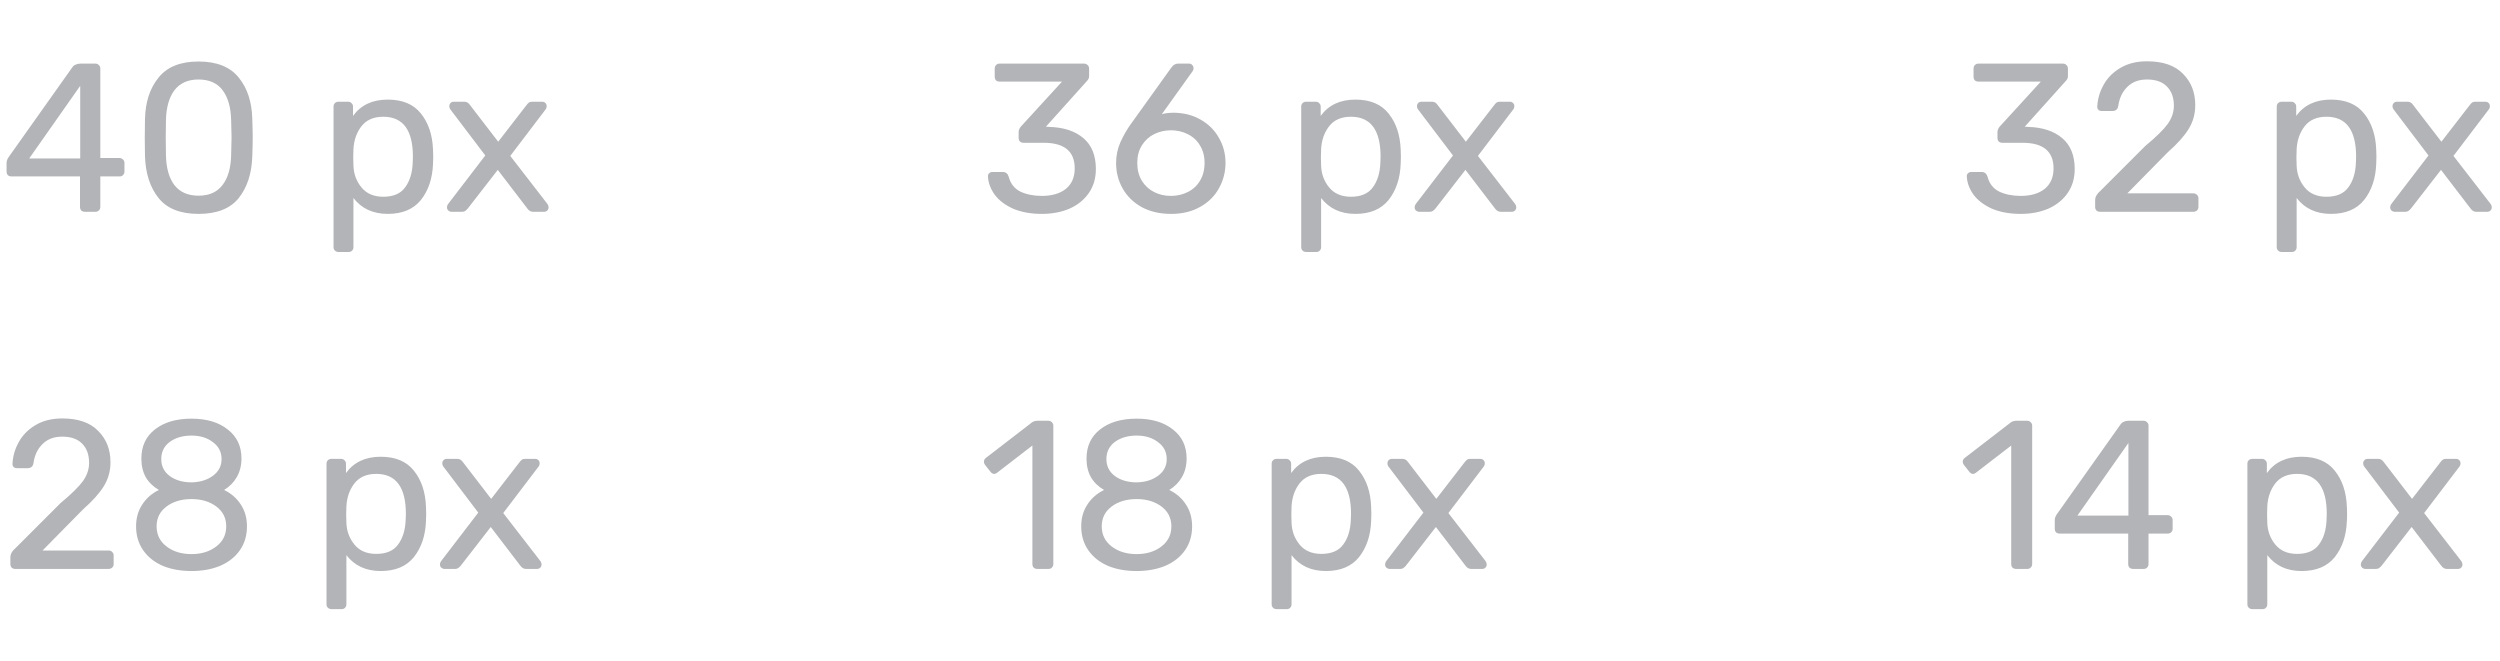
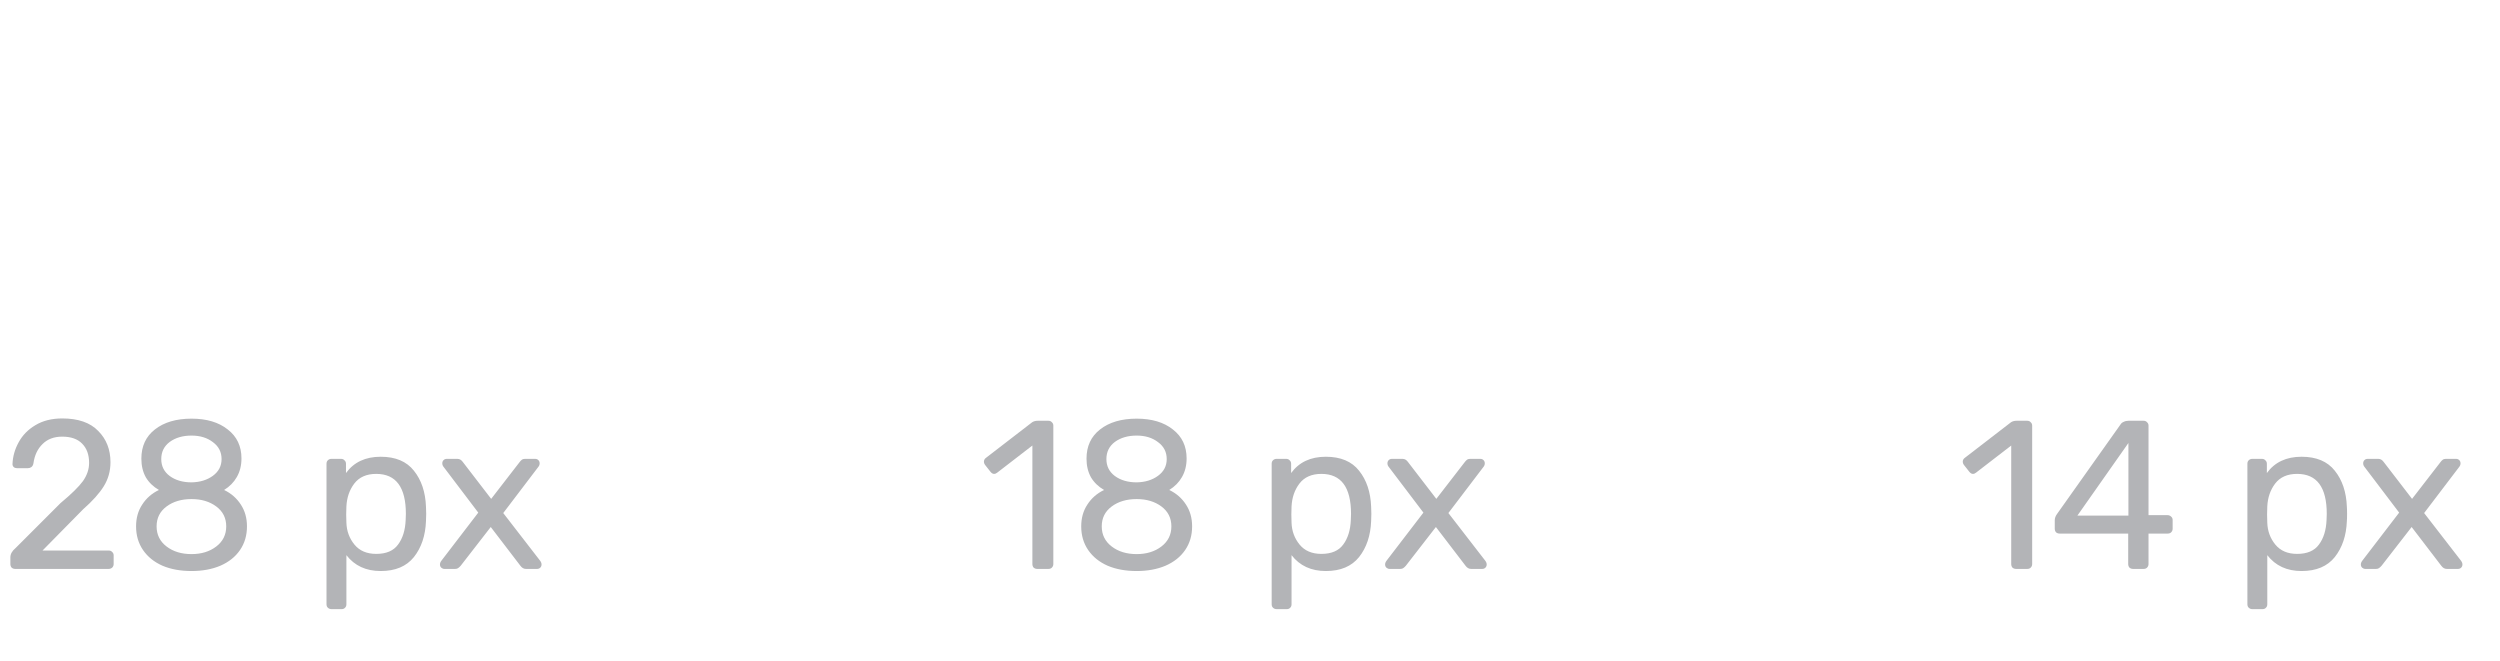
<svg xmlns="http://www.w3.org/2000/svg" width="189" height="50" viewBox="0 0 189 50" fill="none">
-   <path d="M6.416 16.01C6.309 16.01 6.219 15.978 6.144 15.914C6.08 15.839 6.048 15.748 6.048 15.642V13.338H0.864C0.757 13.338 0.667 13.306 0.592 13.242C0.528 13.167 0.496 13.076 0.496 12.97V12.33C0.496 12.17 0.555 12.01 0.672 11.85L5.472 5.082C5.525 4.996 5.605 4.932 5.712 4.89C5.819 4.836 5.936 4.81 6.064 4.81H7.216C7.323 4.81 7.408 4.847 7.472 4.922C7.547 4.986 7.584 5.071 7.584 5.178V11.946H9.024C9.131 11.946 9.221 11.983 9.296 12.058C9.371 12.122 9.408 12.207 9.408 12.314V12.97C9.408 13.076 9.371 13.167 9.296 13.242C9.232 13.306 9.147 13.338 9.04 13.338H7.584V15.642C7.584 15.748 7.547 15.839 7.472 15.914C7.408 15.978 7.323 16.01 7.216 16.01H6.416ZM6.064 11.978V6.49L2.208 11.978H6.064ZM15.009 16.17C13.633 16.17 12.626 15.77 11.986 14.97C11.345 14.17 11.004 13.119 10.961 11.818C10.951 11.53 10.945 11.066 10.945 10.426C10.945 9.764 10.951 9.284 10.961 8.986C10.993 7.706 11.335 6.666 11.986 5.866C12.636 5.055 13.644 4.65 15.009 4.65C16.386 4.65 17.399 5.055 18.049 5.866C18.7 6.666 19.041 7.706 19.073 8.986C19.095 9.583 19.105 10.063 19.105 10.426C19.105 10.778 19.095 11.242 19.073 11.818C19.031 13.119 18.689 14.17 18.049 14.97C17.41 15.77 16.396 16.17 15.009 16.17ZM15.009 14.794C15.809 14.794 16.412 14.527 16.817 13.994C17.233 13.46 17.452 12.708 17.474 11.738C17.495 11.119 17.506 10.671 17.506 10.394C17.506 10.095 17.495 9.658 17.474 9.082C17.452 8.122 17.239 7.37 16.834 6.826C16.428 6.282 15.82 6.01 15.009 6.01C14.21 6.01 13.601 6.282 13.185 6.826C12.78 7.37 12.567 8.122 12.546 9.082L12.53 10.394L12.546 11.738C12.567 12.708 12.78 13.46 13.185 13.994C13.601 14.527 14.21 14.794 15.009 14.794ZM25.584 19.05C25.477 19.05 25.386 19.012 25.312 18.938C25.248 18.874 25.216 18.788 25.216 18.682V8.058C25.216 7.951 25.248 7.866 25.312 7.802C25.386 7.727 25.477 7.69 25.584 7.69H26.32C26.426 7.69 26.512 7.727 26.576 7.802C26.65 7.866 26.688 7.951 26.688 8.058V8.762C27.285 7.94 28.16 7.53 29.312 7.53C30.432 7.53 31.269 7.882 31.824 8.586C32.389 9.29 32.693 10.196 32.736 11.306C32.746 11.423 32.752 11.604 32.752 11.85C32.752 12.095 32.746 12.276 32.736 12.394C32.693 13.492 32.389 14.399 31.824 15.114C31.258 15.818 30.421 16.17 29.312 16.17C28.202 16.17 27.338 15.77 26.72 14.97V18.682C26.72 18.788 26.688 18.874 26.624 18.938C26.56 19.012 26.474 19.05 26.368 19.05H25.584ZM28.976 14.874C29.733 14.874 30.282 14.639 30.624 14.17C30.976 13.7 31.168 13.082 31.2 12.314C31.21 12.207 31.216 12.052 31.216 11.85C31.216 9.834 30.469 8.826 28.976 8.826C28.24 8.826 27.685 9.071 27.312 9.562C26.949 10.042 26.752 10.618 26.72 11.29L26.704 11.898L26.72 12.522C26.741 13.151 26.944 13.7 27.328 14.17C27.712 14.639 28.261 14.874 28.976 14.874ZM34.128 16.01C34.043 16.01 33.963 15.978 33.888 15.914C33.824 15.85 33.792 15.77 33.792 15.674C33.792 15.578 33.83 15.482 33.904 15.386L36.688 11.754L34.08 8.314C34.005 8.228 33.968 8.132 33.968 8.026C33.968 7.93 34 7.85 34.064 7.786C34.128 7.722 34.208 7.69 34.304 7.69H35.12C35.28 7.69 35.419 7.775 35.536 7.946L37.664 10.714L39.792 7.962C39.856 7.876 39.915 7.812 39.968 7.77C40.032 7.716 40.112 7.69 40.208 7.69H40.992C41.088 7.69 41.168 7.722 41.232 7.786C41.296 7.85 41.328 7.93 41.328 8.026C41.328 8.132 41.291 8.228 41.216 8.314L38.576 11.786L41.36 15.386C41.435 15.482 41.472 15.578 41.472 15.674C41.472 15.77 41.44 15.85 41.376 15.914C41.312 15.978 41.232 16.01 41.136 16.01H40.288C40.128 16.01 39.989 15.93 39.872 15.77L37.632 12.842L35.36 15.77C35.296 15.844 35.232 15.903 35.168 15.946C35.115 15.988 35.04 16.01 34.944 16.01H34.128Z" fill="#B3B4B7" />
  <path d="M1.152 43.01C1.045 43.01 0.955 42.978 0.88 42.914C0.816 42.839 0.784 42.748 0.784 42.642V42.13C0.784 41.884 0.917 41.65 1.184 41.426L4.576 38.034C5.397 37.351 5.963 36.796 6.272 36.37C6.581 35.932 6.736 35.474 6.736 34.994C6.736 34.375 6.56 33.89 6.208 33.538C5.867 33.186 5.365 33.01 4.704 33.01C4.085 33.01 3.589 33.196 3.216 33.57C2.843 33.932 2.613 34.418 2.528 35.026C2.507 35.154 2.453 35.25 2.368 35.314C2.293 35.367 2.208 35.394 2.112 35.394H1.28C1.184 35.394 1.104 35.367 1.04 35.314C0.976 35.25 0.944 35.175 0.944 35.09C0.965 34.514 1.12 33.964 1.408 33.442C1.696 32.908 2.117 32.476 2.672 32.146C3.237 31.804 3.915 31.634 4.704 31.634C5.909 31.634 6.816 31.948 7.424 32.578C8.043 33.196 8.352 33.986 8.352 34.946C8.352 35.618 8.181 36.226 7.84 36.77C7.509 37.303 6.992 37.879 6.288 38.498L3.216 41.618H8.208C8.325 41.618 8.416 41.655 8.48 41.73C8.555 41.794 8.592 41.879 8.592 41.986V42.642C8.592 42.748 8.555 42.839 8.48 42.914C8.405 42.978 8.315 43.01 8.208 43.01H1.152ZM14.479 43.17C13.647 43.17 12.916 43.036 12.287 42.77C11.657 42.492 11.167 42.098 10.815 41.586C10.463 41.074 10.287 40.476 10.287 39.794C10.287 39.164 10.441 38.615 10.751 38.146C11.06 37.666 11.481 37.298 12.015 37.042C11.588 36.796 11.257 36.476 11.023 36.082C10.799 35.676 10.687 35.207 10.687 34.674C10.687 33.735 11.028 32.999 11.711 32.466C12.404 31.922 13.327 31.65 14.479 31.65C15.62 31.65 16.532 31.922 17.215 32.466C17.908 32.999 18.255 33.73 18.255 34.658C18.255 35.191 18.137 35.66 17.903 36.066C17.679 36.46 17.359 36.786 16.943 37.042C17.476 37.298 17.897 37.666 18.207 38.146C18.516 38.615 18.671 39.164 18.671 39.794C18.671 40.476 18.495 41.074 18.143 41.586C17.791 42.098 17.295 42.492 16.655 42.77C16.025 43.036 15.3 43.17 14.479 43.17ZM14.479 36.466C15.119 36.455 15.657 36.29 16.095 35.97C16.532 35.65 16.751 35.228 16.751 34.706C16.751 34.172 16.532 33.746 16.095 33.426C15.668 33.095 15.129 32.93 14.479 32.93C13.817 32.93 13.268 33.09 12.831 33.41C12.404 33.73 12.191 34.162 12.191 34.706C12.191 35.239 12.404 35.666 12.831 35.986C13.268 36.306 13.817 36.466 14.479 36.466ZM14.479 41.89C15.225 41.89 15.849 41.698 16.351 41.314C16.852 40.93 17.103 40.423 17.103 39.794C17.103 39.164 16.852 38.663 16.351 38.29C15.849 37.916 15.225 37.73 14.479 37.73C13.721 37.73 13.092 37.916 12.591 38.29C12.089 38.663 11.839 39.164 11.839 39.794C11.839 40.423 12.089 40.93 12.591 41.314C13.092 41.698 13.721 41.89 14.479 41.89ZM25.052 46.05C24.946 46.05 24.855 46.012 24.78 45.938C24.716 45.874 24.684 45.788 24.684 45.682V35.058C24.684 34.951 24.716 34.866 24.78 34.802C24.855 34.727 24.946 34.69 25.052 34.69H25.788C25.895 34.69 25.98 34.727 26.044 34.802C26.119 34.866 26.156 34.951 26.156 35.058V35.762C26.754 34.94 27.628 34.53 28.78 34.53C29.9 34.53 30.738 34.882 31.292 35.586C31.858 36.29 32.162 37.196 32.204 38.306C32.215 38.423 32.22 38.604 32.22 38.85C32.22 39.095 32.215 39.276 32.204 39.394C32.162 40.492 31.858 41.399 31.292 42.114C30.727 42.818 29.89 43.17 28.78 43.17C27.671 43.17 26.807 42.77 26.188 41.97V45.682C26.188 45.788 26.156 45.874 26.092 45.938C26.028 46.012 25.943 46.05 25.836 46.05H25.052ZM28.444 41.874C29.202 41.874 29.751 41.639 30.092 41.17C30.444 40.7 30.636 40.082 30.668 39.314C30.679 39.207 30.684 39.052 30.684 38.85C30.684 36.834 29.938 35.826 28.444 35.826C27.708 35.826 27.154 36.071 26.78 36.562C26.418 37.042 26.22 37.618 26.188 38.29L26.172 38.898L26.188 39.522C26.21 40.151 26.412 40.7 26.796 41.17C27.18 41.639 27.73 41.874 28.444 41.874ZM33.597 43.01C33.511 43.01 33.431 42.978 33.357 42.914C33.293 42.85 33.261 42.77 33.261 42.674C33.261 42.578 33.298 42.482 33.373 42.386L36.157 38.754L33.549 35.314C33.474 35.228 33.437 35.132 33.437 35.026C33.437 34.93 33.469 34.85 33.533 34.786C33.597 34.722 33.677 34.69 33.773 34.69H34.589C34.749 34.69 34.888 34.775 35.005 34.946L37.133 37.714L39.261 34.962C39.325 34.876 39.383 34.812 39.437 34.77C39.501 34.716 39.581 34.69 39.677 34.69H40.461C40.557 34.69 40.637 34.722 40.701 34.786C40.765 34.85 40.797 34.93 40.797 35.026C40.797 35.132 40.76 35.228 40.685 35.314L38.045 38.786L40.829 42.386C40.904 42.482 40.941 42.578 40.941 42.674C40.941 42.77 40.909 42.85 40.845 42.914C40.781 42.978 40.701 43.01 40.605 43.01H39.757C39.597 43.01 39.458 42.93 39.341 42.77L37.101 39.842L34.829 42.77C34.765 42.844 34.701 42.903 34.637 42.946C34.584 42.988 34.509 43.01 34.413 43.01H33.597Z" fill="#B3B4B7" />
-   <path d="M78.768 16.17C77.925 16.17 77.195 16.036 76.576 15.77C75.968 15.492 75.504 15.135 75.184 14.698C74.875 14.26 74.709 13.802 74.688 13.322C74.688 13.226 74.72 13.151 74.784 13.098C74.848 13.034 74.928 13.002 75.024 13.002H75.808C76.032 13.002 76.181 13.119 76.256 13.354C76.395 13.887 76.693 14.266 77.152 14.49C77.611 14.703 78.149 14.81 78.768 14.81C79.525 14.81 80.128 14.634 80.576 14.282C81.024 13.919 81.248 13.402 81.248 12.73C81.248 11.439 80.464 10.794 78.896 10.794H77.376C77.269 10.794 77.179 10.762 77.104 10.698C77.04 10.623 77.008 10.532 77.008 10.426V9.994C77.008 9.844 77.067 9.7 77.184 9.562L80.288 6.17H75.568C75.461 6.17 75.371 6.138 75.296 6.074C75.232 5.999 75.2 5.908 75.2 5.802V5.194C75.2 5.087 75.232 4.996 75.296 4.922C75.371 4.847 75.461 4.81 75.568 4.81H81.952C82.069 4.81 82.16 4.847 82.224 4.922C82.299 4.986 82.336 5.076 82.336 5.194V5.77C82.336 5.898 82.277 6.02 82.16 6.138L79.072 9.578L79.328 9.594C80.416 9.626 81.275 9.908 81.904 10.442C82.533 10.975 82.848 11.754 82.848 12.778C82.848 13.471 82.672 14.074 82.32 14.586C81.968 15.098 81.483 15.492 80.864 15.77C80.245 16.036 79.547 16.17 78.768 16.17ZM88.537 16.17C87.684 16.17 86.943 15.999 86.313 15.658C85.684 15.306 85.204 14.836 84.873 14.25C84.543 13.663 84.377 13.023 84.377 12.33C84.377 11.764 84.489 11.231 84.713 10.73C84.948 10.218 85.209 9.764 85.497 9.37L88.537 5.13C88.548 5.119 88.58 5.082 88.633 5.018C88.676 4.954 88.735 4.906 88.809 4.874C88.884 4.831 88.969 4.81 89.065 4.81H89.913C90.009 4.81 90.084 4.847 90.137 4.922C90.201 4.986 90.233 5.066 90.233 5.162C90.233 5.236 90.212 5.306 90.169 5.37L87.833 8.634C88.068 8.559 88.372 8.522 88.745 8.522C89.513 8.532 90.191 8.708 90.777 9.05C91.375 9.391 91.833 9.85 92.153 10.426C92.484 11.002 92.649 11.631 92.649 12.314C92.649 12.996 92.484 13.636 92.153 14.234C91.833 14.82 91.359 15.29 90.729 15.642C90.111 15.994 89.38 16.17 88.537 16.17ZM88.521 14.81C88.98 14.81 89.401 14.714 89.785 14.522C90.18 14.33 90.489 14.047 90.713 13.674C90.948 13.29 91.065 12.836 91.065 12.314C91.065 11.802 90.948 11.359 90.713 10.986C90.489 10.612 90.18 10.33 89.785 10.138C89.401 9.946 88.98 9.85 88.521 9.85C88.073 9.85 87.652 9.946 87.257 10.138C86.873 10.33 86.564 10.612 86.329 10.986C86.095 11.359 85.977 11.802 85.977 12.314C85.977 12.836 86.095 13.29 86.329 13.674C86.564 14.047 86.873 14.33 87.257 14.522C87.641 14.714 88.063 14.81 88.521 14.81ZM98.74 19.05C98.633 19.05 98.543 19.012 98.468 18.938C98.404 18.874 98.372 18.788 98.372 18.682V8.058C98.372 7.951 98.404 7.866 98.468 7.802C98.543 7.727 98.633 7.69 98.74 7.69H99.476C99.582 7.69 99.668 7.727 99.732 7.802C99.806 7.866 99.844 7.951 99.844 8.058V8.762C100.441 7.94 101.316 7.53 102.468 7.53C103.588 7.53 104.425 7.882 104.98 8.586C105.545 9.29 105.849 10.196 105.892 11.306C105.903 11.423 105.908 11.604 105.908 11.85C105.908 12.095 105.903 12.276 105.892 12.394C105.849 13.492 105.545 14.399 104.98 15.114C104.415 15.818 103.577 16.17 102.468 16.17C101.359 16.17 100.495 15.77 99.876 14.97V18.682C99.876 18.788 99.844 18.874 99.78 18.938C99.716 19.012 99.63 19.05 99.524 19.05H98.74ZM102.132 14.874C102.889 14.874 103.439 14.639 103.78 14.17C104.132 13.7 104.324 13.082 104.356 12.314C104.367 12.207 104.372 12.052 104.372 11.85C104.372 9.834 103.625 8.826 102.132 8.826C101.396 8.826 100.841 9.071 100.468 9.562C100.105 10.042 99.908 10.618 99.876 11.29L99.86 11.898L99.876 12.522C99.897 13.151 100.1 13.7 100.484 14.17C100.868 14.639 101.417 14.874 102.132 14.874ZM107.284 16.01C107.199 16.01 107.119 15.978 107.044 15.914C106.98 15.85 106.948 15.77 106.948 15.674C106.948 15.578 106.986 15.482 107.06 15.386L109.844 11.754L107.236 8.314C107.162 8.228 107.124 8.132 107.124 8.026C107.124 7.93 107.156 7.85 107.22 7.786C107.284 7.722 107.364 7.69 107.46 7.69H108.276C108.436 7.69 108.575 7.775 108.692 7.946L110.82 10.714L112.948 7.962C113.012 7.876 113.071 7.812 113.124 7.77C113.188 7.716 113.268 7.69 113.364 7.69H114.148C114.244 7.69 114.324 7.722 114.388 7.786C114.452 7.85 114.484 7.93 114.484 8.026C114.484 8.132 114.447 8.228 114.372 8.314L111.732 11.786L114.516 15.386C114.591 15.482 114.628 15.578 114.628 15.674C114.628 15.77 114.596 15.85 114.532 15.914C114.468 15.978 114.388 16.01 114.292 16.01H113.444C113.284 16.01 113.146 15.93 113.028 15.77L110.788 12.842L108.516 15.77C108.452 15.844 108.388 15.903 108.324 15.946C108.271 15.988 108.196 16.01 108.1 16.01H107.284Z" fill="#B3B4B7" />
  <path d="M78.416 43.01C78.309 43.01 78.219 42.978 78.144 42.914C78.08 42.839 78.048 42.748 78.048 42.642V33.682L75.392 35.73C75.317 35.794 75.237 35.826 75.152 35.826C75.056 35.826 74.965 35.772 74.88 35.666L74.464 35.138C74.411 35.063 74.384 34.988 74.384 34.914C74.384 34.786 74.437 34.684 74.544 34.61L78.032 31.922C78.149 31.847 78.288 31.81 78.448 31.81H79.264C79.371 31.81 79.456 31.847 79.52 31.922C79.595 31.986 79.632 32.071 79.632 32.178V42.642C79.632 42.748 79.595 42.839 79.52 42.914C79.456 42.978 79.371 43.01 79.264 43.01H78.416ZM85.932 43.17C85.1 43.17 84.369 43.036 83.74 42.77C83.11 42.492 82.62 42.098 82.268 41.586C81.916 41.074 81.74 40.476 81.74 39.794C81.74 39.164 81.894 38.615 82.204 38.146C82.513 37.666 82.934 37.298 83.468 37.042C83.041 36.796 82.71 36.476 82.476 36.082C82.252 35.676 82.14 35.207 82.14 34.674C82.14 33.735 82.481 32.999 83.164 32.466C83.857 31.922 84.78 31.65 85.932 31.65C87.073 31.65 87.985 31.922 88.668 32.466C89.361 32.999 89.708 33.73 89.708 34.658C89.708 35.191 89.59 35.66 89.356 36.066C89.132 36.46 88.812 36.786 88.396 37.042C88.929 37.298 89.35 37.666 89.66 38.146C89.969 38.615 90.124 39.164 90.124 39.794C90.124 40.476 89.948 41.074 89.596 41.586C89.244 42.098 88.748 42.492 88.108 42.77C87.478 43.036 86.753 43.17 85.932 43.17ZM85.932 36.466C86.572 36.455 87.11 36.29 87.548 35.97C87.985 35.65 88.204 35.228 88.204 34.706C88.204 34.172 87.985 33.746 87.548 33.426C87.121 33.095 86.582 32.93 85.932 32.93C85.27 32.93 84.721 33.09 84.284 33.41C83.857 33.73 83.644 34.162 83.644 34.706C83.644 35.239 83.857 35.666 84.284 35.986C84.721 36.306 85.27 36.466 85.932 36.466ZM85.932 41.89C86.678 41.89 87.302 41.698 87.804 41.314C88.305 40.93 88.556 40.423 88.556 39.794C88.556 39.164 88.305 38.663 87.804 38.29C87.302 37.916 86.678 37.73 85.932 37.73C85.174 37.73 84.545 37.916 84.044 38.29C83.542 38.663 83.292 39.164 83.292 39.794C83.292 40.423 83.542 40.93 84.044 41.314C84.545 41.698 85.174 41.89 85.932 41.89ZM96.505 46.05C96.399 46.05 96.308 46.012 96.234 45.938C96.169 45.874 96.138 45.788 96.138 45.682V35.058C96.138 34.951 96.169 34.866 96.234 34.802C96.308 34.727 96.399 34.69 96.505 34.69H97.242C97.348 34.69 97.433 34.727 97.498 34.802C97.572 34.866 97.609 34.951 97.609 35.058V35.762C98.207 34.94 99.082 34.53 100.234 34.53C101.354 34.53 102.191 34.882 102.746 35.586C103.311 36.29 103.615 37.196 103.658 38.306C103.668 38.423 103.674 38.604 103.674 38.85C103.674 39.095 103.668 39.276 103.658 39.394C103.615 40.492 103.311 41.399 102.746 42.114C102.18 42.818 101.343 43.17 100.234 43.17C99.124 43.17 98.26 42.77 97.641 41.97V45.682C97.641 45.788 97.609 45.874 97.546 45.938C97.481 46.012 97.396 46.05 97.29 46.05H96.505ZM99.897 41.874C100.655 41.874 101.204 41.639 101.546 41.17C101.898 40.7 102.09 40.082 102.122 39.314C102.132 39.207 102.138 39.052 102.138 38.85C102.138 36.834 101.391 35.826 99.897 35.826C99.162 35.826 98.607 36.071 98.234 36.562C97.871 37.042 97.674 37.618 97.641 38.29L97.626 38.898L97.641 39.522C97.663 40.151 97.865 40.7 98.249 41.17C98.633 41.639 99.183 41.874 99.897 41.874ZM105.05 43.01C104.965 43.01 104.885 42.978 104.81 42.914C104.746 42.85 104.714 42.77 104.714 42.674C104.714 42.578 104.751 42.482 104.826 42.386L107.61 38.754L105.002 35.314C104.927 35.228 104.89 35.132 104.89 35.026C104.89 34.93 104.922 34.85 104.986 34.786C105.05 34.722 105.13 34.69 105.226 34.69H106.042C106.202 34.69 106.341 34.775 106.458 34.946L108.586 37.714L110.714 34.962C110.778 34.876 110.837 34.812 110.89 34.77C110.954 34.716 111.034 34.69 111.13 34.69H111.914C112.01 34.69 112.09 34.722 112.154 34.786C112.218 34.85 112.25 34.93 112.25 35.026C112.25 35.132 112.213 35.228 112.138 35.314L109.498 38.786L112.282 42.386C112.357 42.482 112.394 42.578 112.394 42.674C112.394 42.77 112.362 42.85 112.298 42.914C112.234 42.978 112.154 43.01 112.058 43.01H111.21C111.05 43.01 110.911 42.93 110.794 42.77L108.554 39.842L106.282 42.77C106.218 42.844 106.154 42.903 106.09 42.946C106.037 42.988 105.962 43.01 105.866 43.01H105.05Z" fill="#B3B4B7" />
-   <path d="M152.768 16.17C151.925 16.17 151.195 16.036 150.576 15.77C149.968 15.492 149.504 15.135 149.184 14.698C148.875 14.26 148.709 13.802 148.688 13.322C148.688 13.226 148.72 13.151 148.784 13.098C148.848 13.034 148.928 13.002 149.024 13.002H149.808C150.032 13.002 150.181 13.119 150.256 13.354C150.395 13.887 150.693 14.266 151.152 14.49C151.611 14.703 152.149 14.81 152.768 14.81C153.525 14.81 154.128 14.634 154.576 14.282C155.024 13.919 155.248 13.402 155.248 12.73C155.248 11.439 154.464 10.794 152.896 10.794H151.376C151.269 10.794 151.179 10.762 151.104 10.698C151.04 10.623 151.008 10.532 151.008 10.426V9.994C151.008 9.844 151.067 9.7 151.184 9.562L154.288 6.17H149.568C149.461 6.17 149.371 6.138 149.296 6.074C149.232 5.999 149.2 5.908 149.2 5.802V5.194C149.2 5.087 149.232 4.996 149.296 4.922C149.371 4.847 149.461 4.81 149.568 4.81H155.952C156.069 4.81 156.16 4.847 156.224 4.922C156.299 4.986 156.336 5.076 156.336 5.194V5.77C156.336 5.898 156.277 6.02 156.16 6.138L153.072 9.578L153.328 9.594C154.416 9.626 155.275 9.908 155.904 10.442C156.533 10.975 156.848 11.754 156.848 12.778C156.848 13.471 156.672 14.074 156.32 14.586C155.968 15.098 155.483 15.492 154.864 15.77C154.245 16.036 153.547 16.17 152.768 16.17ZM158.761 16.01C158.655 16.01 158.564 15.978 158.489 15.914C158.425 15.839 158.393 15.748 158.393 15.642V15.13C158.393 14.884 158.527 14.65 158.793 14.426L162.185 11.034C163.007 10.351 163.572 9.796 163.881 9.37C164.191 8.932 164.345 8.474 164.345 7.994C164.345 7.375 164.169 6.89 163.817 6.538C163.476 6.186 162.975 6.01 162.313 6.01C161.695 6.01 161.199 6.196 160.825 6.57C160.452 6.932 160.223 7.418 160.137 8.026C160.116 8.154 160.063 8.25 159.977 8.314C159.903 8.367 159.817 8.394 159.721 8.394H158.889C158.793 8.394 158.713 8.367 158.649 8.314C158.585 8.25 158.553 8.175 158.553 8.09C158.575 7.514 158.729 6.964 159.017 6.442C159.305 5.908 159.727 5.476 160.281 5.146C160.847 4.804 161.524 4.634 162.313 4.634C163.519 4.634 164.425 4.948 165.033 5.578C165.652 6.196 165.961 6.986 165.961 7.946C165.961 8.618 165.791 9.226 165.449 9.77C165.119 10.303 164.601 10.879 163.897 11.498L160.825 14.618H165.817C165.935 14.618 166.025 14.655 166.089 14.73C166.164 14.794 166.201 14.879 166.201 14.986V15.642C166.201 15.748 166.164 15.839 166.089 15.914C166.015 15.978 165.924 16.01 165.817 16.01H158.761ZM172.49 19.05C172.383 19.05 172.293 19.012 172.218 18.938C172.154 18.874 172.122 18.788 172.122 18.682V8.058C172.122 7.951 172.154 7.866 172.218 7.802C172.293 7.727 172.383 7.69 172.49 7.69H173.226C173.333 7.69 173.418 7.727 173.482 7.802C173.557 7.866 173.594 7.951 173.594 8.058V8.762C174.191 7.94 175.066 7.53 176.218 7.53C177.338 7.53 178.175 7.882 178.73 8.586C179.295 9.29 179.599 10.196 179.642 11.306C179.653 11.423 179.658 11.604 179.658 11.85C179.658 12.095 179.653 12.276 179.642 12.394C179.599 13.492 179.295 14.399 178.73 15.114C178.165 15.818 177.327 16.17 176.218 16.17C175.109 16.17 174.245 15.77 173.626 14.97V18.682C173.626 18.788 173.594 18.874 173.53 18.938C173.466 19.012 173.381 19.05 173.274 19.05H172.49ZM175.882 14.874C176.639 14.874 177.189 14.639 177.53 14.17C177.882 13.7 178.074 13.082 178.106 12.314C178.117 12.207 178.122 12.052 178.122 11.85C178.122 9.834 177.375 8.826 175.882 8.826C175.146 8.826 174.591 9.071 174.218 9.562C173.855 10.042 173.658 10.618 173.626 11.29L173.61 11.898L173.626 12.522C173.647 13.151 173.85 13.7 174.234 14.17C174.618 14.639 175.167 14.874 175.882 14.874ZM181.034 16.01C180.949 16.01 180.869 15.978 180.794 15.914C180.73 15.85 180.698 15.77 180.698 15.674C180.698 15.578 180.736 15.482 180.81 15.386L183.594 11.754L180.986 8.314C180.912 8.228 180.874 8.132 180.874 8.026C180.874 7.93 180.906 7.85 180.97 7.786C181.034 7.722 181.114 7.69 181.21 7.69H182.026C182.186 7.69 182.325 7.775 182.442 7.946L184.57 10.714L186.698 7.962C186.762 7.876 186.821 7.812 186.874 7.77C186.938 7.716 187.018 7.69 187.114 7.69H187.898C187.994 7.69 188.074 7.722 188.138 7.786C188.202 7.85 188.234 7.93 188.234 8.026C188.234 8.132 188.197 8.228 188.122 8.314L185.482 11.786L188.266 15.386C188.341 15.482 188.378 15.578 188.378 15.674C188.378 15.77 188.346 15.85 188.282 15.914C188.218 15.978 188.138 16.01 188.042 16.01H187.194C187.034 16.01 186.896 15.93 186.778 15.77L184.538 12.842L182.266 15.77C182.202 15.844 182.138 15.903 182.074 15.946C182.021 15.988 181.946 16.01 181.85 16.01H181.034Z" fill="#B3B4B7" />
  <path d="M152.416 43.01C152.309 43.01 152.219 42.978 152.144 42.914C152.08 42.839 152.048 42.748 152.048 42.642V33.682L149.392 35.73C149.317 35.794 149.237 35.826 149.152 35.826C149.056 35.826 148.965 35.772 148.88 35.666L148.464 35.138C148.411 35.063 148.384 34.988 148.384 34.914C148.384 34.786 148.437 34.684 148.544 34.61L152.032 31.922C152.149 31.847 152.288 31.81 152.448 31.81H153.264C153.371 31.81 153.456 31.847 153.52 31.922C153.595 31.986 153.632 32.071 153.632 32.178V42.642C153.632 42.748 153.595 42.839 153.52 42.914C153.456 42.978 153.371 43.01 153.264 43.01H152.416ZM161.26 43.01C161.153 43.01 161.062 42.978 160.988 42.914C160.924 42.839 160.892 42.748 160.892 42.642V40.338H155.708C155.601 40.338 155.51 40.306 155.436 40.242C155.372 40.167 155.34 40.076 155.34 39.97V39.33C155.34 39.17 155.398 39.01 155.516 38.85L160.316 32.082C160.369 31.996 160.449 31.932 160.556 31.89C160.662 31.836 160.78 31.81 160.908 31.81H162.06C162.166 31.81 162.252 31.847 162.316 31.922C162.39 31.986 162.428 32.071 162.428 32.178V38.946H163.868C163.974 38.946 164.065 38.983 164.14 39.058C164.214 39.122 164.252 39.207 164.252 39.314V39.97C164.252 40.076 164.214 40.167 164.14 40.242C164.076 40.306 163.99 40.338 163.884 40.338H162.428V42.642C162.428 42.748 162.39 42.839 162.316 42.914C162.252 42.978 162.166 43.01 162.06 43.01H161.26ZM160.908 38.978V33.49L157.052 38.978H160.908ZM170.271 46.05C170.164 46.05 170.074 46.012 169.999 45.938C169.935 45.874 169.903 45.788 169.903 45.682V35.058C169.903 34.951 169.935 34.866 169.999 34.802C170.074 34.727 170.164 34.69 170.271 34.69H171.007C171.114 34.69 171.199 34.727 171.263 34.802C171.338 34.866 171.375 34.951 171.375 35.058V35.762C171.972 34.94 172.847 34.53 173.999 34.53C175.119 34.53 175.956 34.882 176.511 35.586C177.076 36.29 177.38 37.196 177.423 38.306C177.434 38.423 177.439 38.604 177.439 38.85C177.439 39.095 177.434 39.276 177.423 39.394C177.38 40.492 177.076 41.399 176.511 42.114C175.946 42.818 175.108 43.17 173.999 43.17C172.89 43.17 172.026 42.77 171.407 41.97V45.682C171.407 45.788 171.375 45.874 171.311 45.938C171.247 46.012 171.162 46.05 171.055 46.05H170.271ZM173.663 41.874C174.42 41.874 174.97 41.639 175.311 41.17C175.663 40.7 175.855 40.082 175.887 39.314C175.898 39.207 175.903 39.052 175.903 38.85C175.903 36.834 175.156 35.826 173.663 35.826C172.927 35.826 172.372 36.071 171.999 36.562C171.636 37.042 171.439 37.618 171.407 38.29L171.391 38.898L171.407 39.522C171.428 40.151 171.631 40.7 172.015 41.17C172.399 41.639 172.948 41.874 173.663 41.874ZM178.816 43.01C178.73 43.01 178.65 42.978 178.576 42.914C178.512 42.85 178.48 42.77 178.48 42.674C178.48 42.578 178.517 42.482 178.592 42.386L181.376 38.754L178.768 35.314C178.693 35.228 178.656 35.132 178.656 35.026C178.656 34.93 178.688 34.85 178.752 34.786C178.816 34.722 178.896 34.69 178.992 34.69H179.808C179.968 34.69 180.106 34.775 180.224 34.946L182.352 37.714L184.48 34.962C184.544 34.876 184.602 34.812 184.656 34.77C184.72 34.716 184.8 34.69 184.896 34.69H185.68C185.776 34.69 185.856 34.722 185.92 34.786C185.984 34.85 186.016 34.93 186.016 35.026C186.016 35.132 185.978 35.228 185.904 35.314L183.264 38.786L186.048 42.386C186.122 42.482 186.16 42.578 186.16 42.674C186.16 42.77 186.128 42.85 186.064 42.914C186 42.978 185.92 43.01 185.824 43.01H184.976C184.816 43.01 184.677 42.93 184.56 42.77L182.32 39.842L180.048 42.77C179.984 42.844 179.92 42.903 179.856 42.946C179.802 42.988 179.728 43.01 179.632 43.01H178.816Z" fill="#B3B4B7" />
</svg>